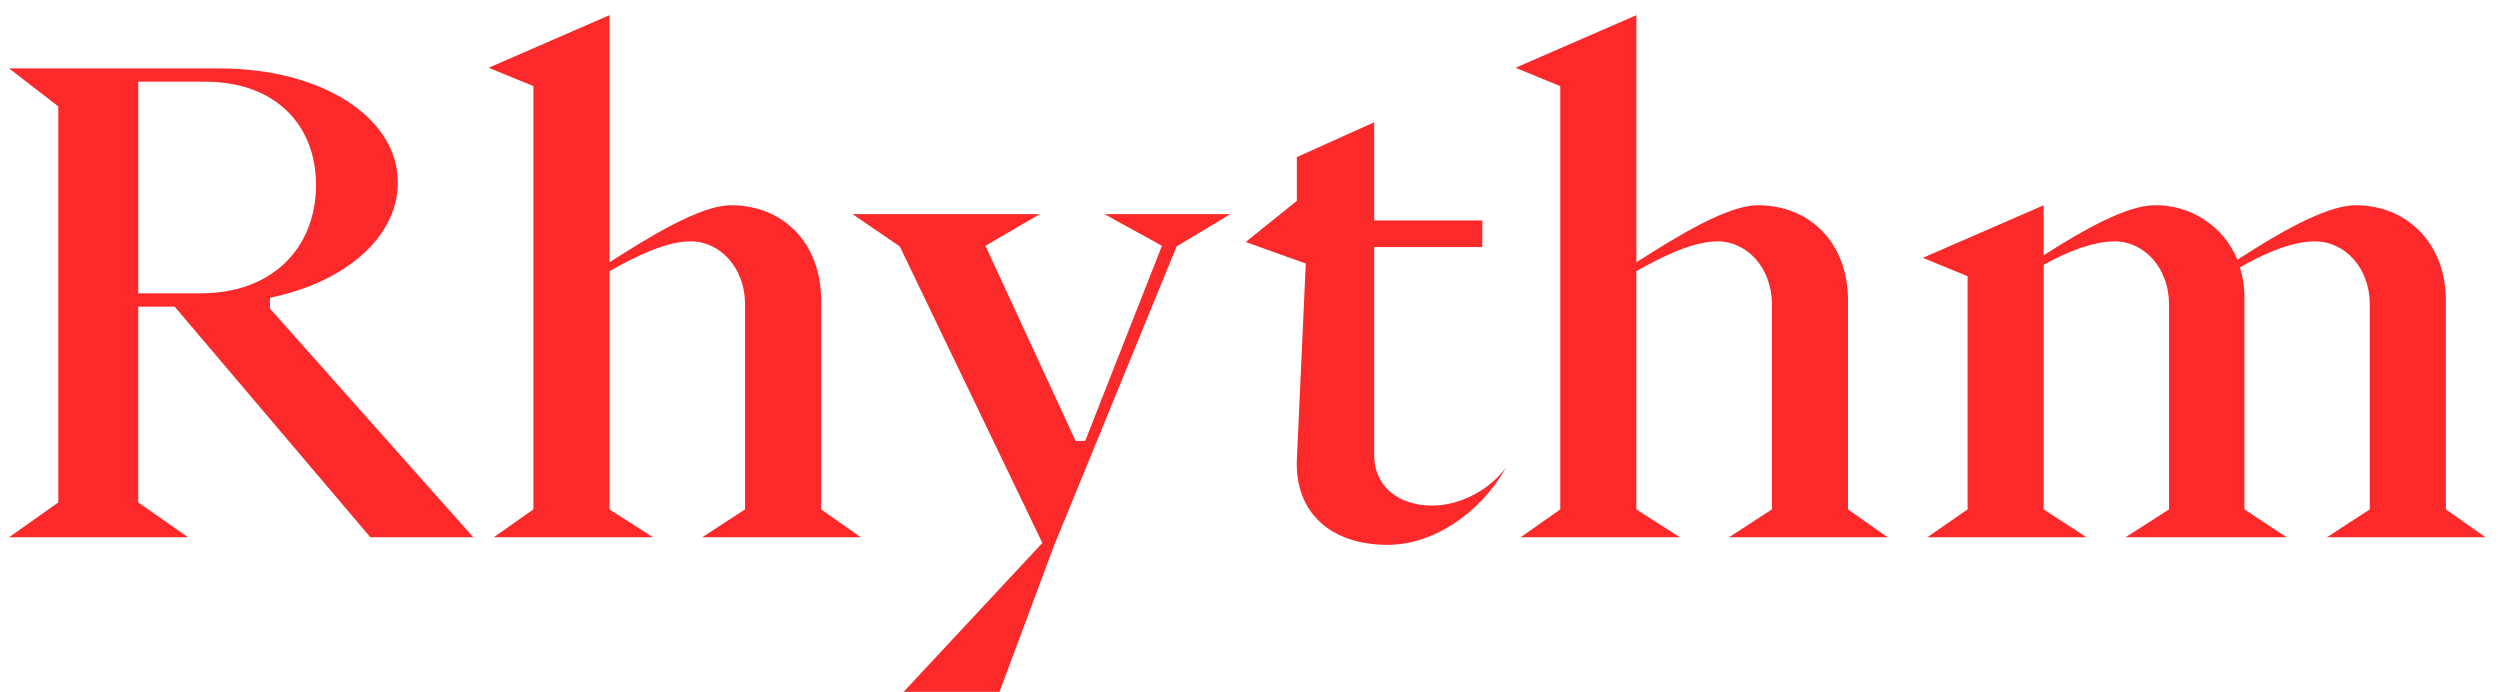
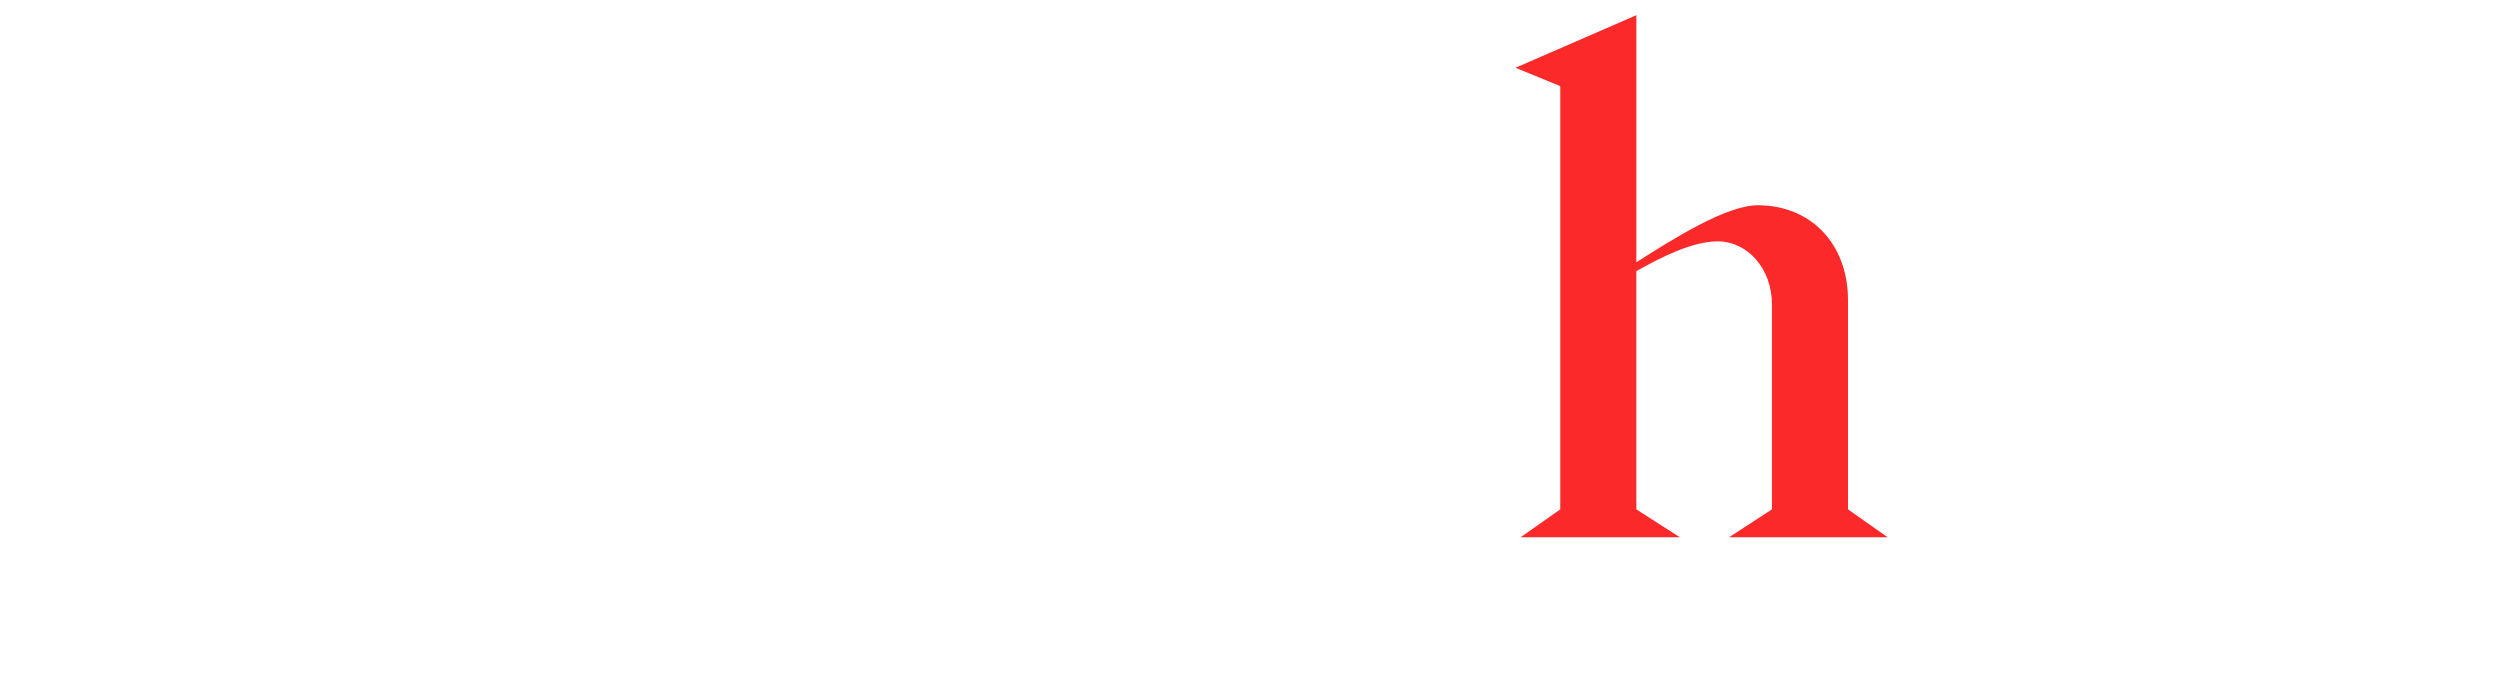
<svg xmlns="http://www.w3.org/2000/svg" width="159" height="44" viewBox="0 0 159 44" fill="none">
-   <path d="M3.708 31.953L3.708 6.767L0.577 4.35L13.916 4.35C20.585 4.35 25.303 7.533 25.303 11.603C25.303 15.028 22.05 17.93 17.169 18.938L17.169 19.622L30.102 34.17L23.554 34.17L11.109 19.502L8.791 19.502L8.791 31.954L11.963 34.17L0.576 34.17L3.708 31.953ZM8.792 18.655L12.777 18.655C17.332 18.655 20.097 15.754 20.097 11.764C20.097 7.855 17.413 5.196 13.062 5.196L8.792 5.196L8.792 18.655Z" fill="#FB2929" />
-   <path d="M33.925 32.397L33.925 5.478L31.078 4.31L38.764 0.965L38.764 16.681C41.286 15.069 44.539 13.054 46.491 13.054C49.826 13.054 52.225 15.472 52.225 19.099L52.225 32.397L54.746 34.17L44.66 34.17L47.385 32.397L47.385 19.341C47.385 17.084 45.84 15.351 43.928 15.351C42.383 15.351 40.472 16.278 38.764 17.245L38.764 32.397L41.529 34.17L31.403 34.17L33.925 32.397Z" fill="#FB2929" />
-   <path d="M57.469 44.002L66.294 34.532L57.225 15.672L54.215 13.617L66.131 13.617L62.674 15.632L68.408 28.044L69.019 28.044L73.899 15.632L70.239 13.617L78.25 13.617L74.834 15.672L67.026 34.733L63.569 44.002L57.469 44.002Z" fill="#FB2929" />
-   <path d="M82.479 29.254L83.048 16.761L79.226 15.391L82.479 12.772L82.479 9.991L87.4 7.774L87.4 14.021L94.273 14.021L94.273 15.713L87.4 15.713L87.4 28.971C87.4 30.865 88.864 32.155 91.1 32.155C92.808 32.155 94.72 31.188 95.777 29.737C94.191 32.598 91.182 34.653 88.254 34.653C84.675 34.654 82.357 32.639 82.479 29.254Z" fill="#FB2929" />
  <path d="M99.233 32.397L99.233 5.478L96.387 4.31L104.073 0.965L104.073 16.681C106.594 15.069 109.848 13.054 111.799 13.054C115.134 13.054 117.533 15.472 117.533 19.099L117.533 32.397L120.055 34.17L109.969 34.17L112.694 32.397L112.694 19.341C112.694 17.084 111.148 15.351 109.237 15.351C107.692 15.351 105.78 16.278 104.072 17.245L104.072 32.397L106.838 34.17L96.711 34.17L99.233 32.397Z" fill="#FB2929" />
-   <path d="M125.138 32.397L125.138 17.567L122.291 16.398L129.977 13.054L129.977 16.237C132.417 14.666 135.264 13.054 137.013 13.054C138.144 13.033 139.256 13.353 140.2 13.972C141.144 14.59 141.876 15.479 142.299 16.519C144.781 14.907 147.912 13.054 149.823 13.054C153.076 13.054 155.557 15.472 155.557 19.098L155.557 32.397L158.078 34.17L147.993 34.17L150.717 32.397L150.717 19.34C150.717 17.083 149.172 15.351 147.221 15.351C145.797 15.351 144.089 16.076 142.462 17.003C142.665 17.683 142.761 18.39 142.747 19.098L142.747 32.397L145.431 34.17L135.184 34.17L137.949 32.397L137.949 19.34C137.949 17.083 136.404 15.351 134.492 15.351C133.15 15.351 131.483 15.995 129.978 16.841L129.978 32.396L132.703 34.169L122.576 34.169L125.138 32.397Z" fill="#FB2929" />
</svg>